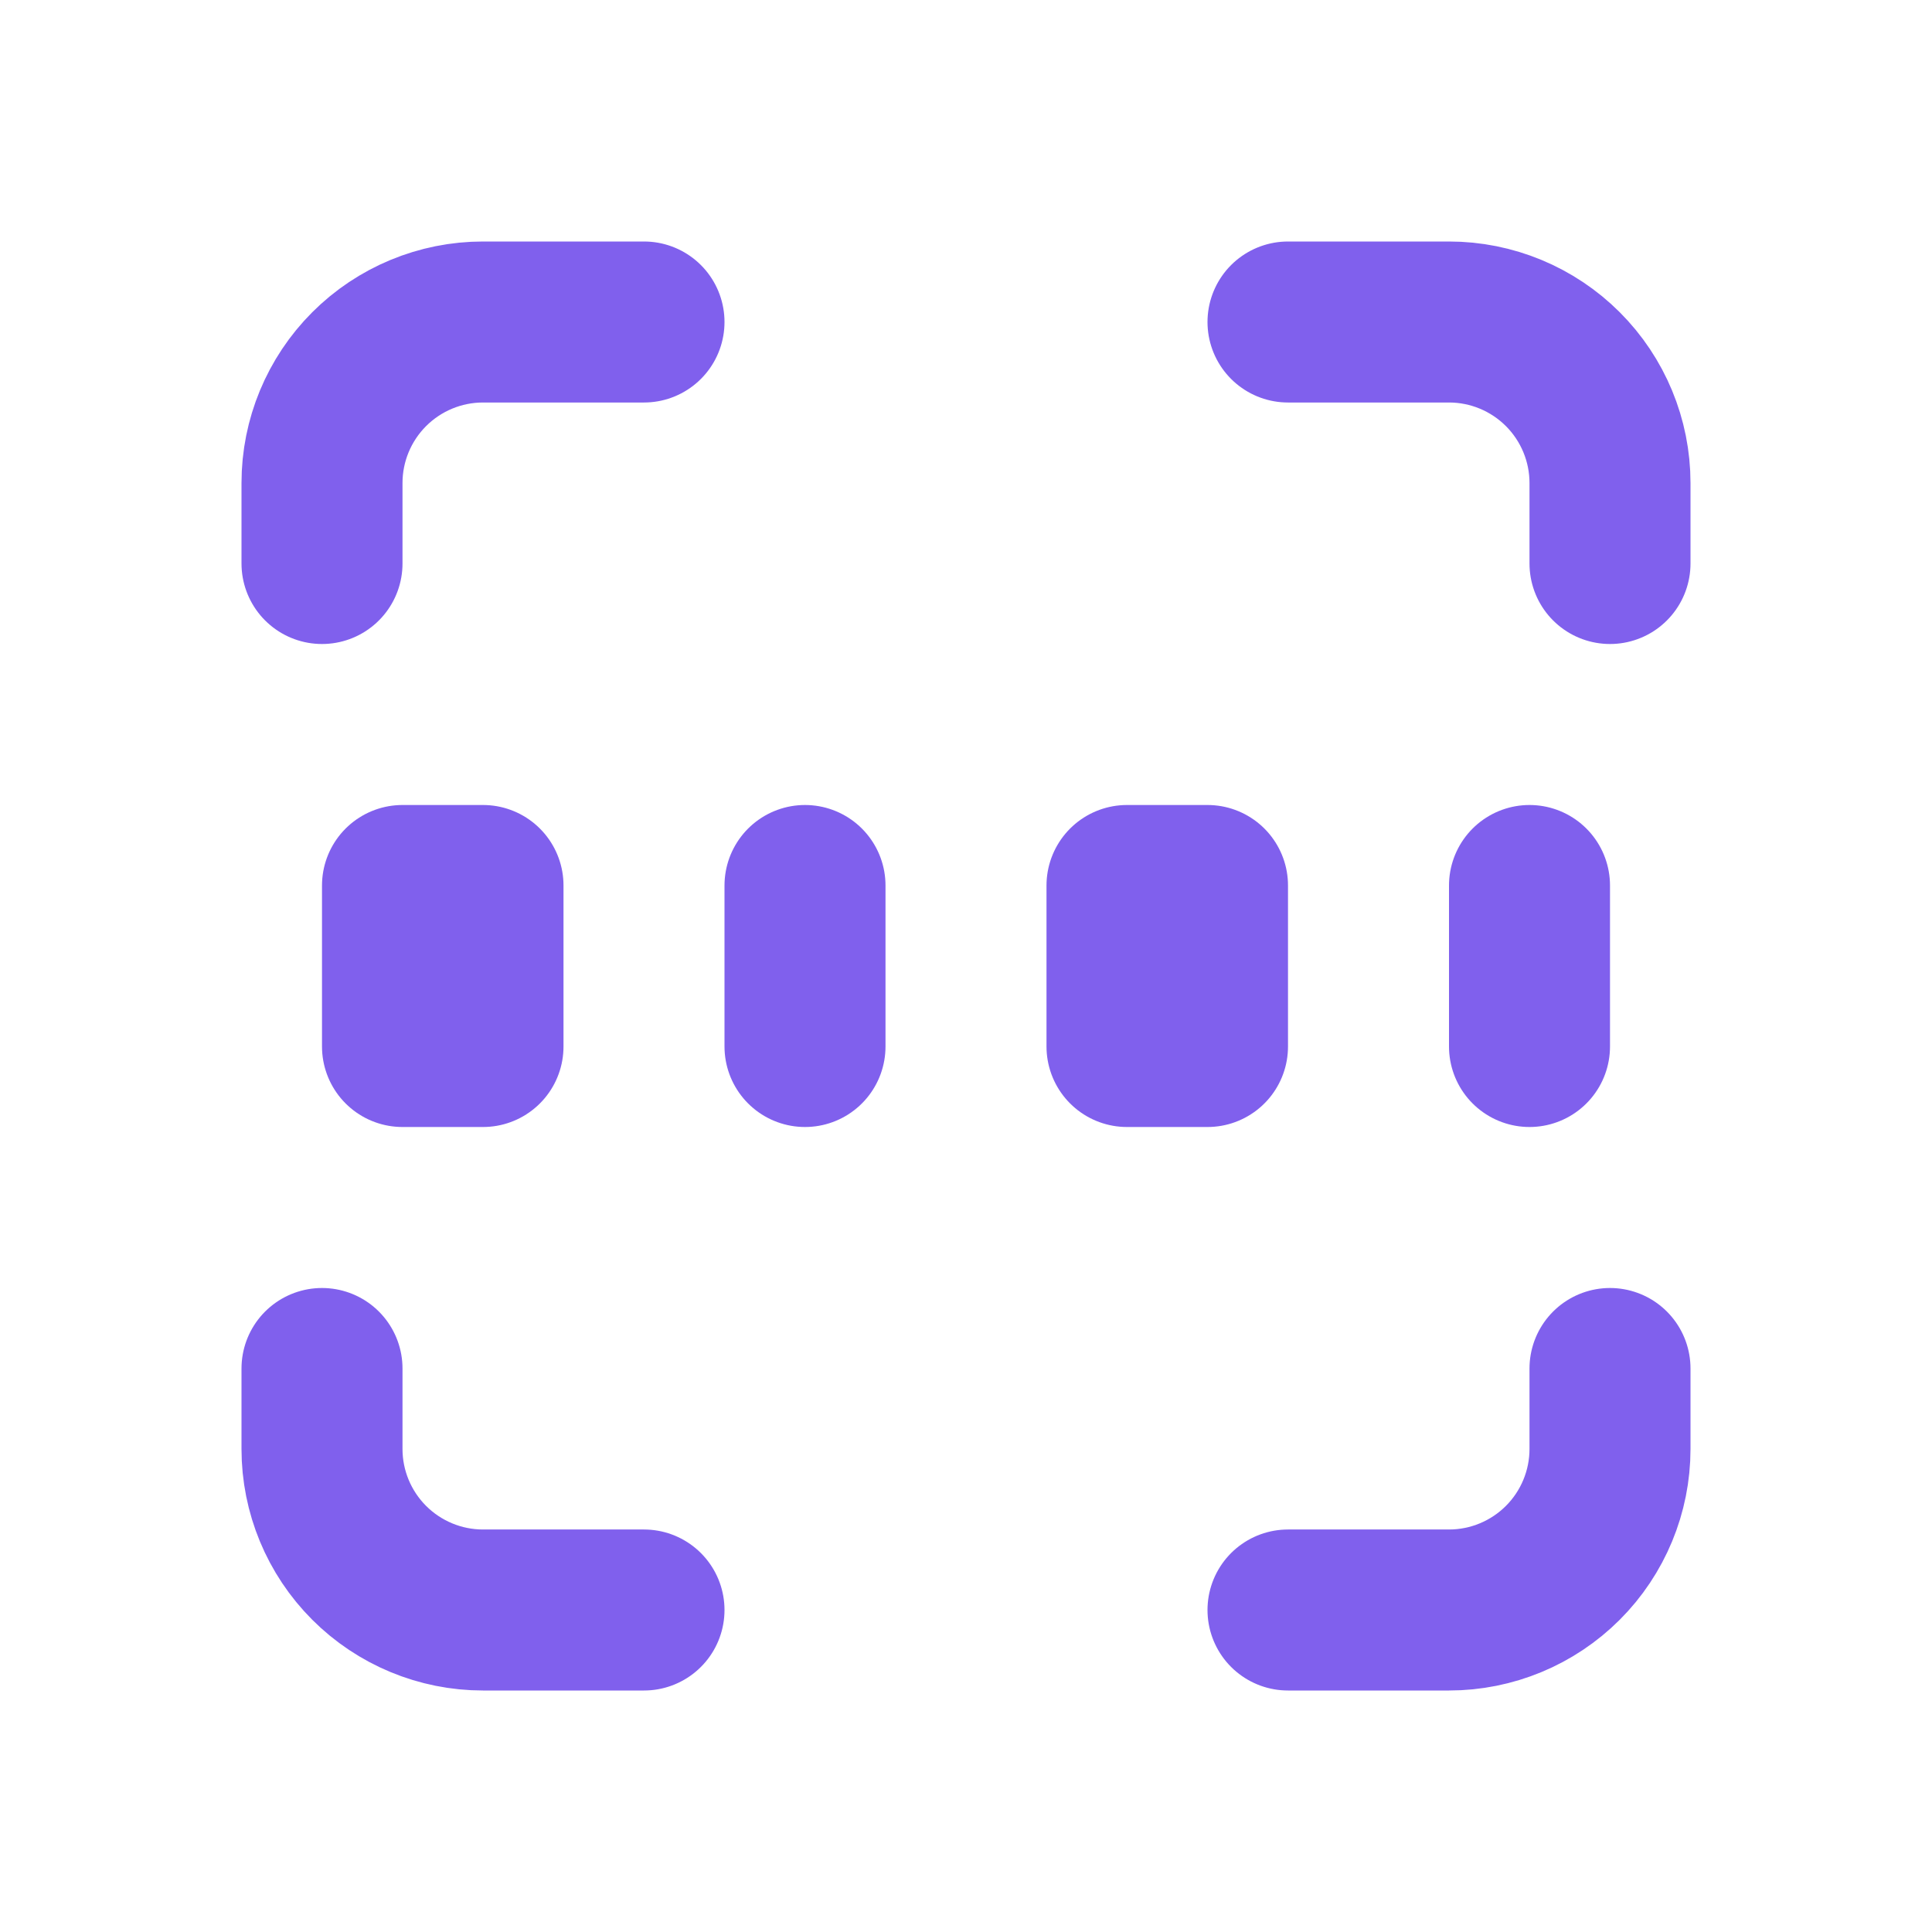
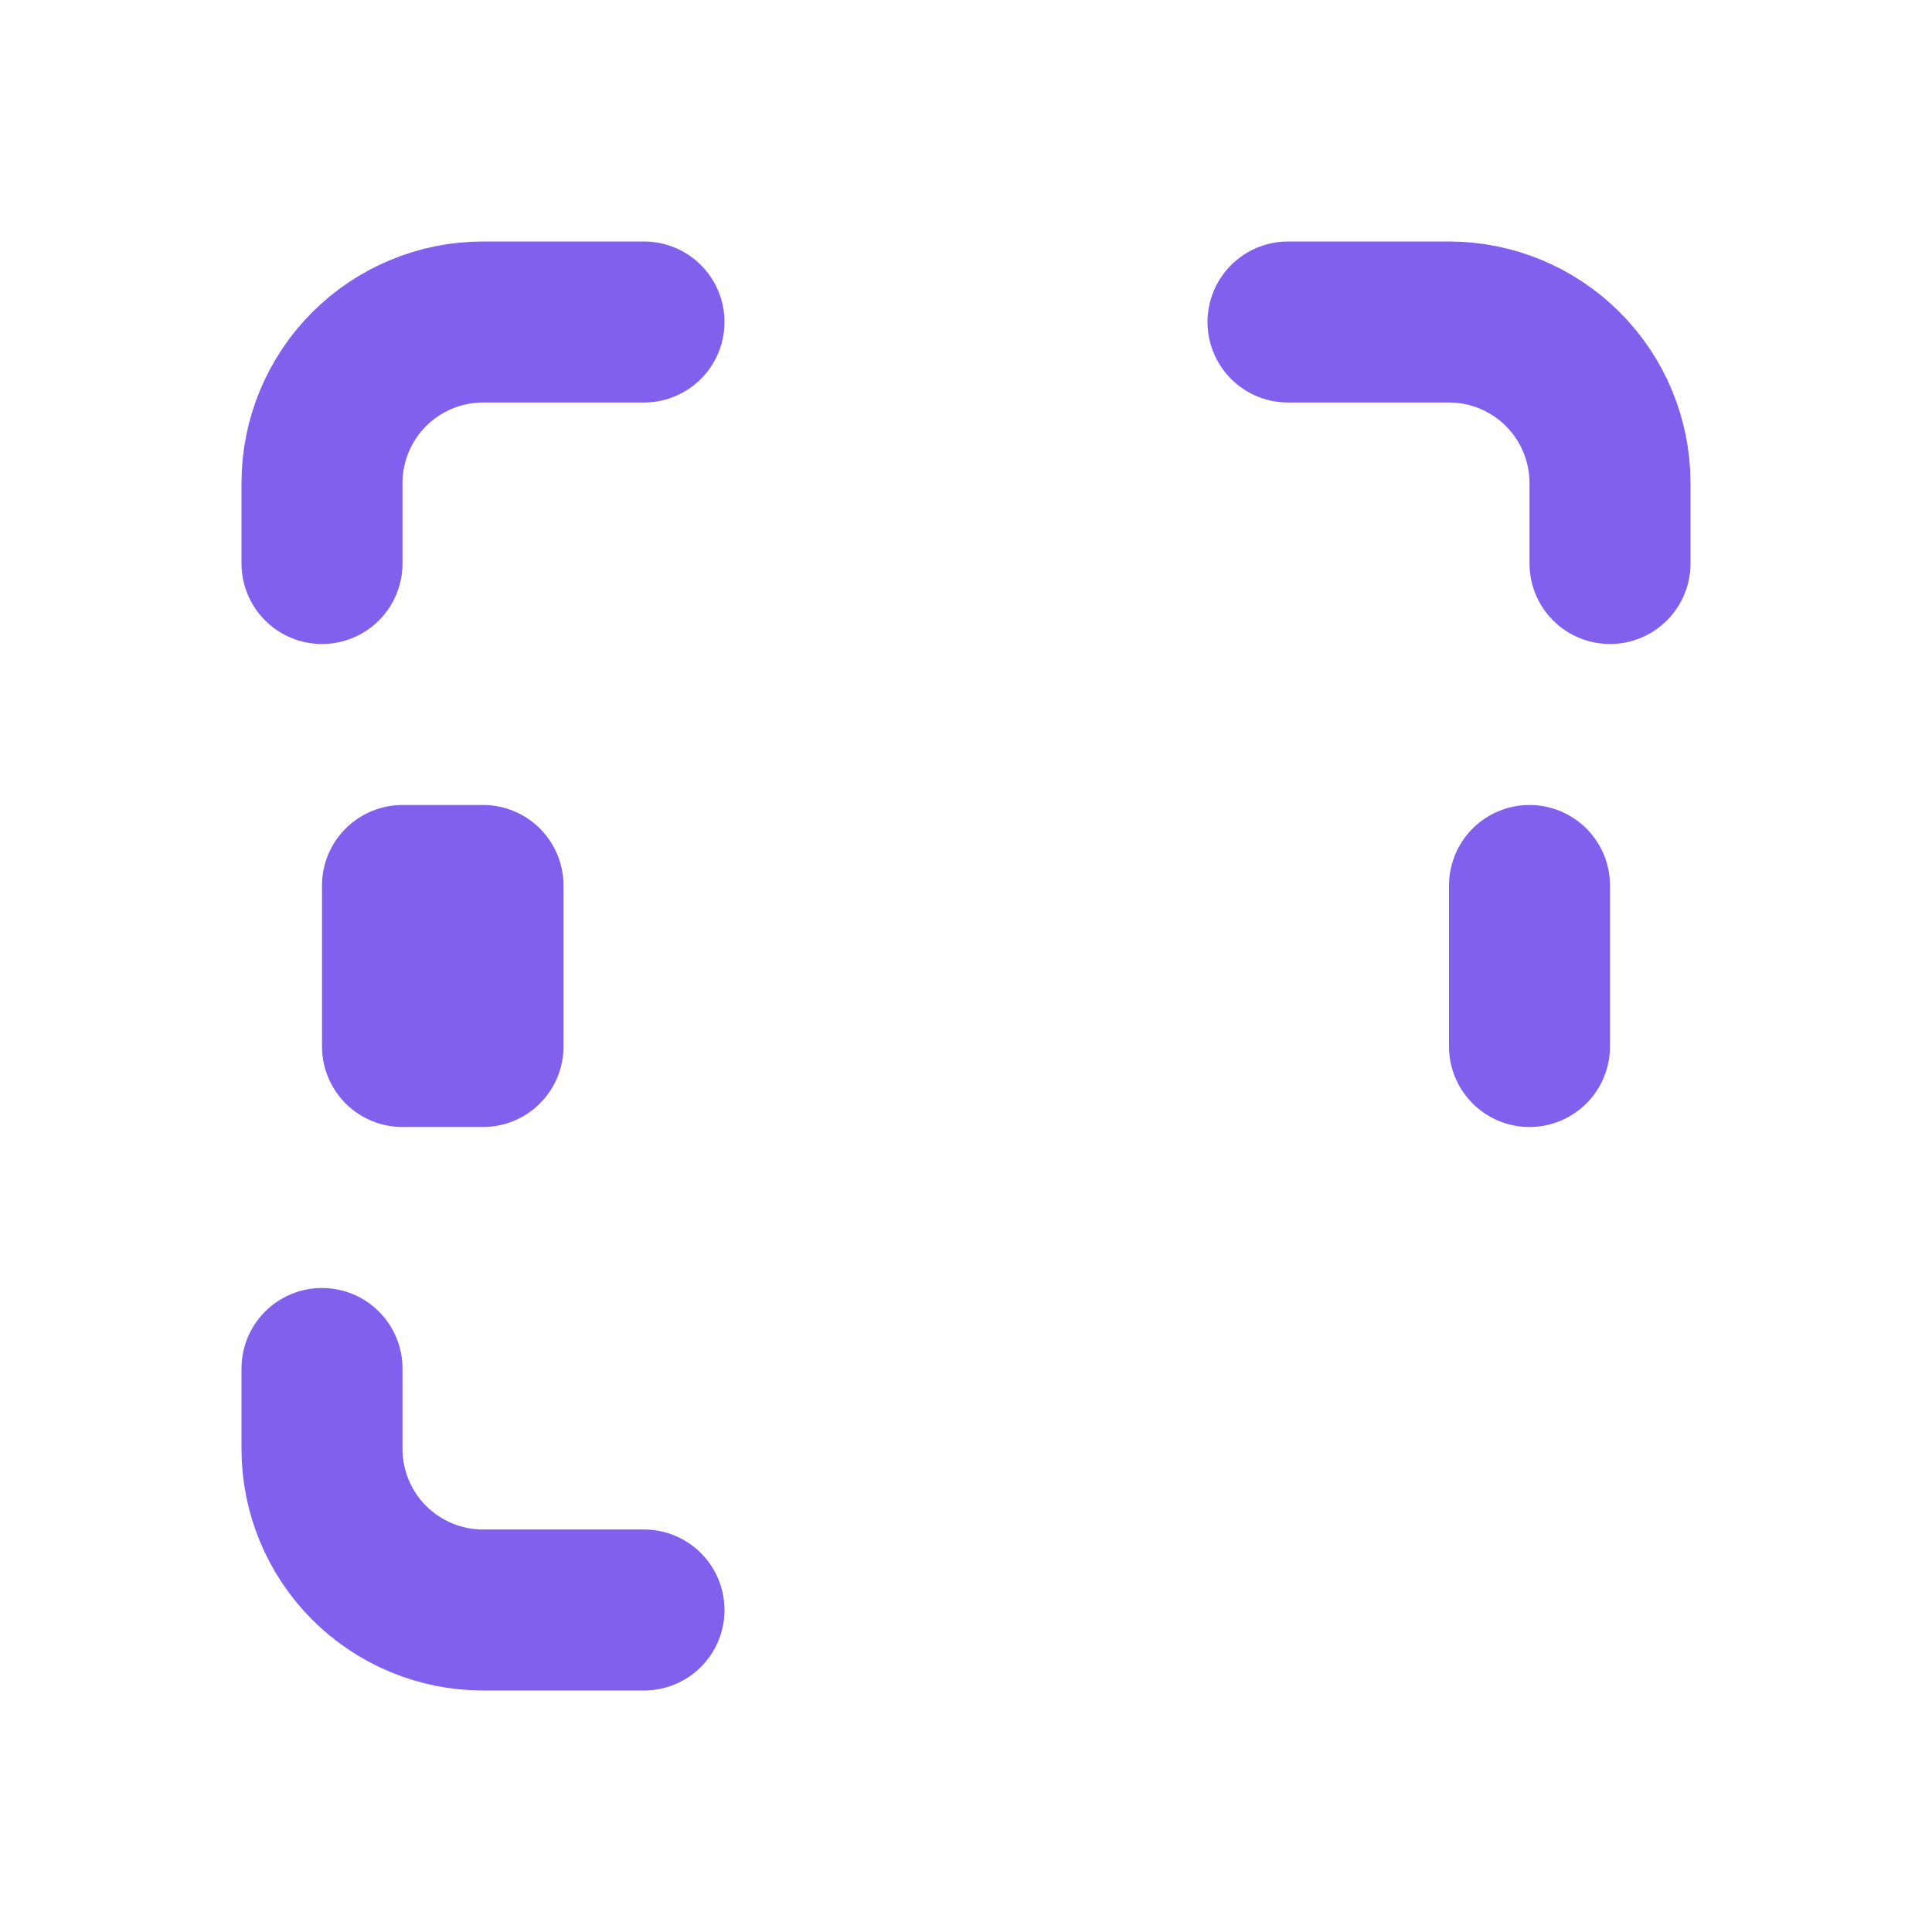
<svg xmlns="http://www.w3.org/2000/svg" width="24" height="24" viewBox="0 0 24 24" fill="none">
  <path d="M4 7V6C4 5.47 4.211 4.961 4.586 4.586C4.961 4.211 5.47 4 6 4H8" stroke="#8060ED" stroke-width="2" stroke-linecap="round" stroke-linejoin="round" />
  <path d="M4 17V18C4 18.53 4.211 19.039 4.586 19.414C4.961 19.789 5.47 20 6 20H8" stroke="#8060ED" stroke-width="2" stroke-linecap="round" stroke-linejoin="round" />
  <path d="M16 4H18C18.53 4 19.039 4.211 19.414 4.586C19.789 4.961 20 5.47 20 6V7" stroke="#8060ED" stroke-width="2" stroke-linecap="round" stroke-linejoin="round" />
-   <path d="M16 20H18C18.53 20 19.039 19.789 19.414 19.414C19.789 19.039 20 18.53 20 18V17" stroke="#8060ED" stroke-width="2" stroke-linecap="round" stroke-linejoin="round" />
  <path d="M5 11H6V13H5V11Z" stroke="#8060ED" stroke-width="2" stroke-linecap="round" stroke-linejoin="round" />
-   <path d="M10 11V13" stroke="#8060ED" stroke-width="2" stroke-linecap="round" stroke-linejoin="round" />
-   <path d="M14 11H15V13H14V11Z" stroke="#8060ED" stroke-width="2" stroke-linecap="round" stroke-linejoin="round" />
  <path d="M19 11V13" stroke="#8060ED" stroke-width="2" stroke-linecap="round" stroke-linejoin="round" />
</svg>